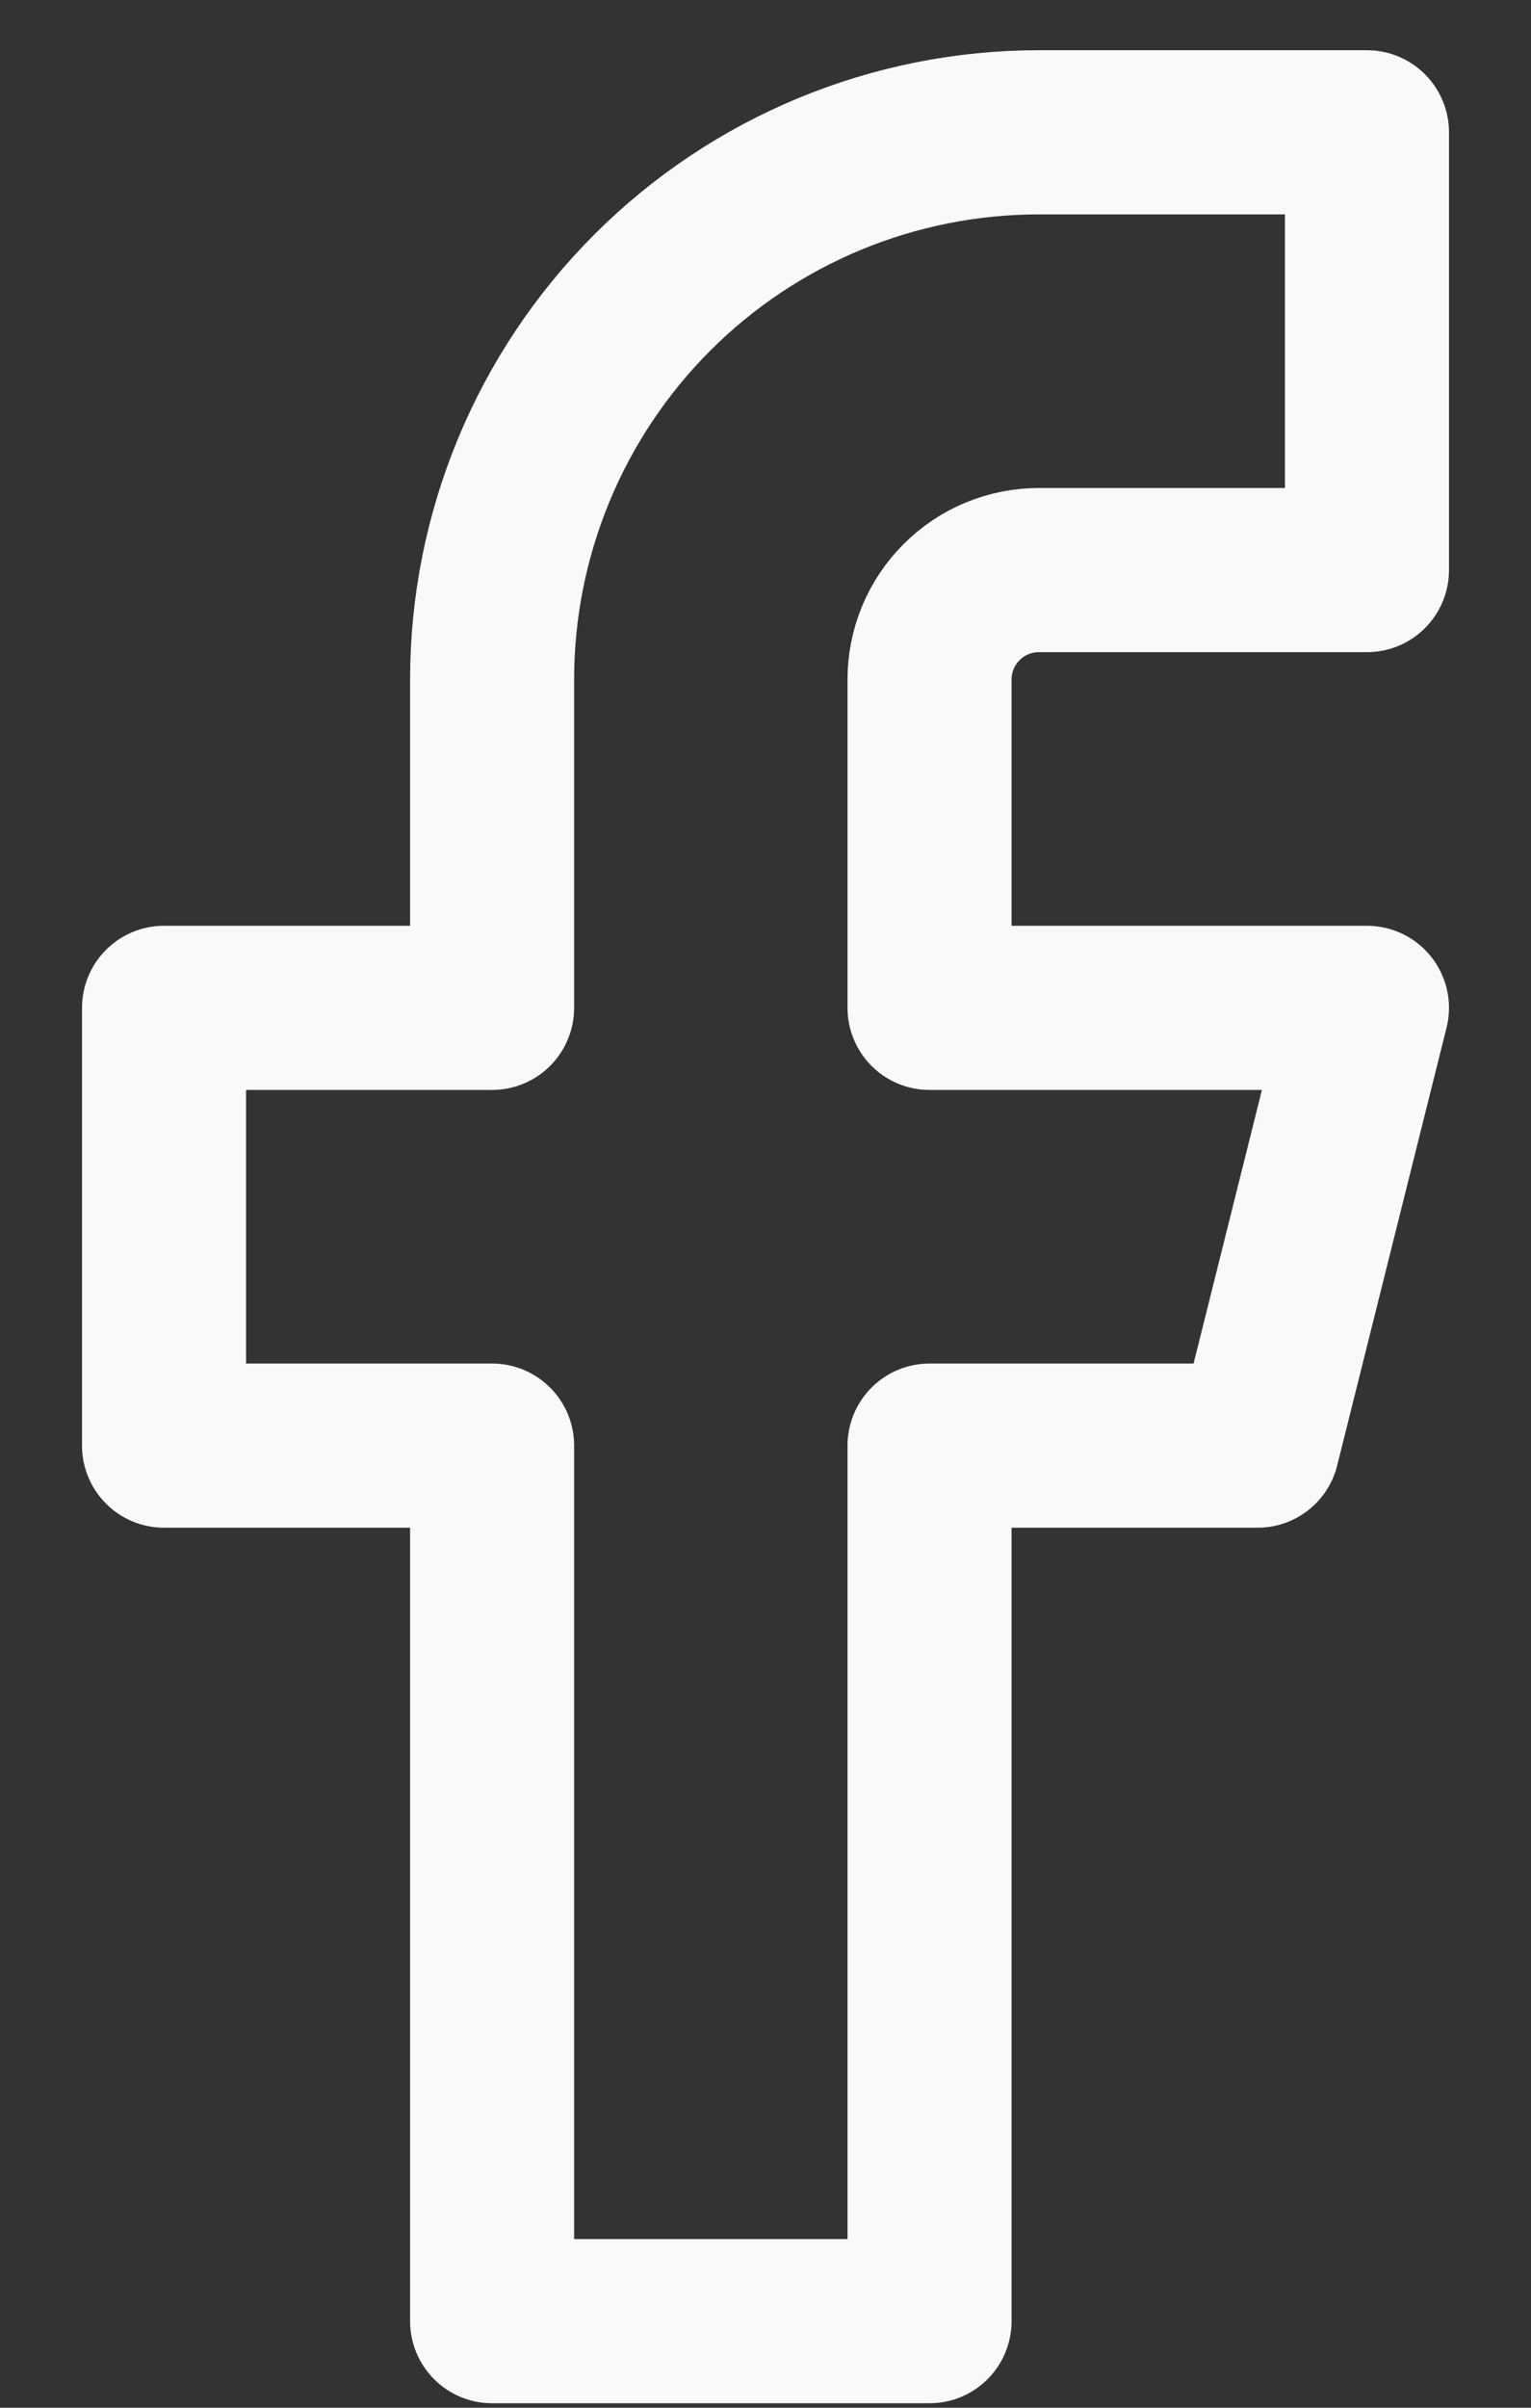
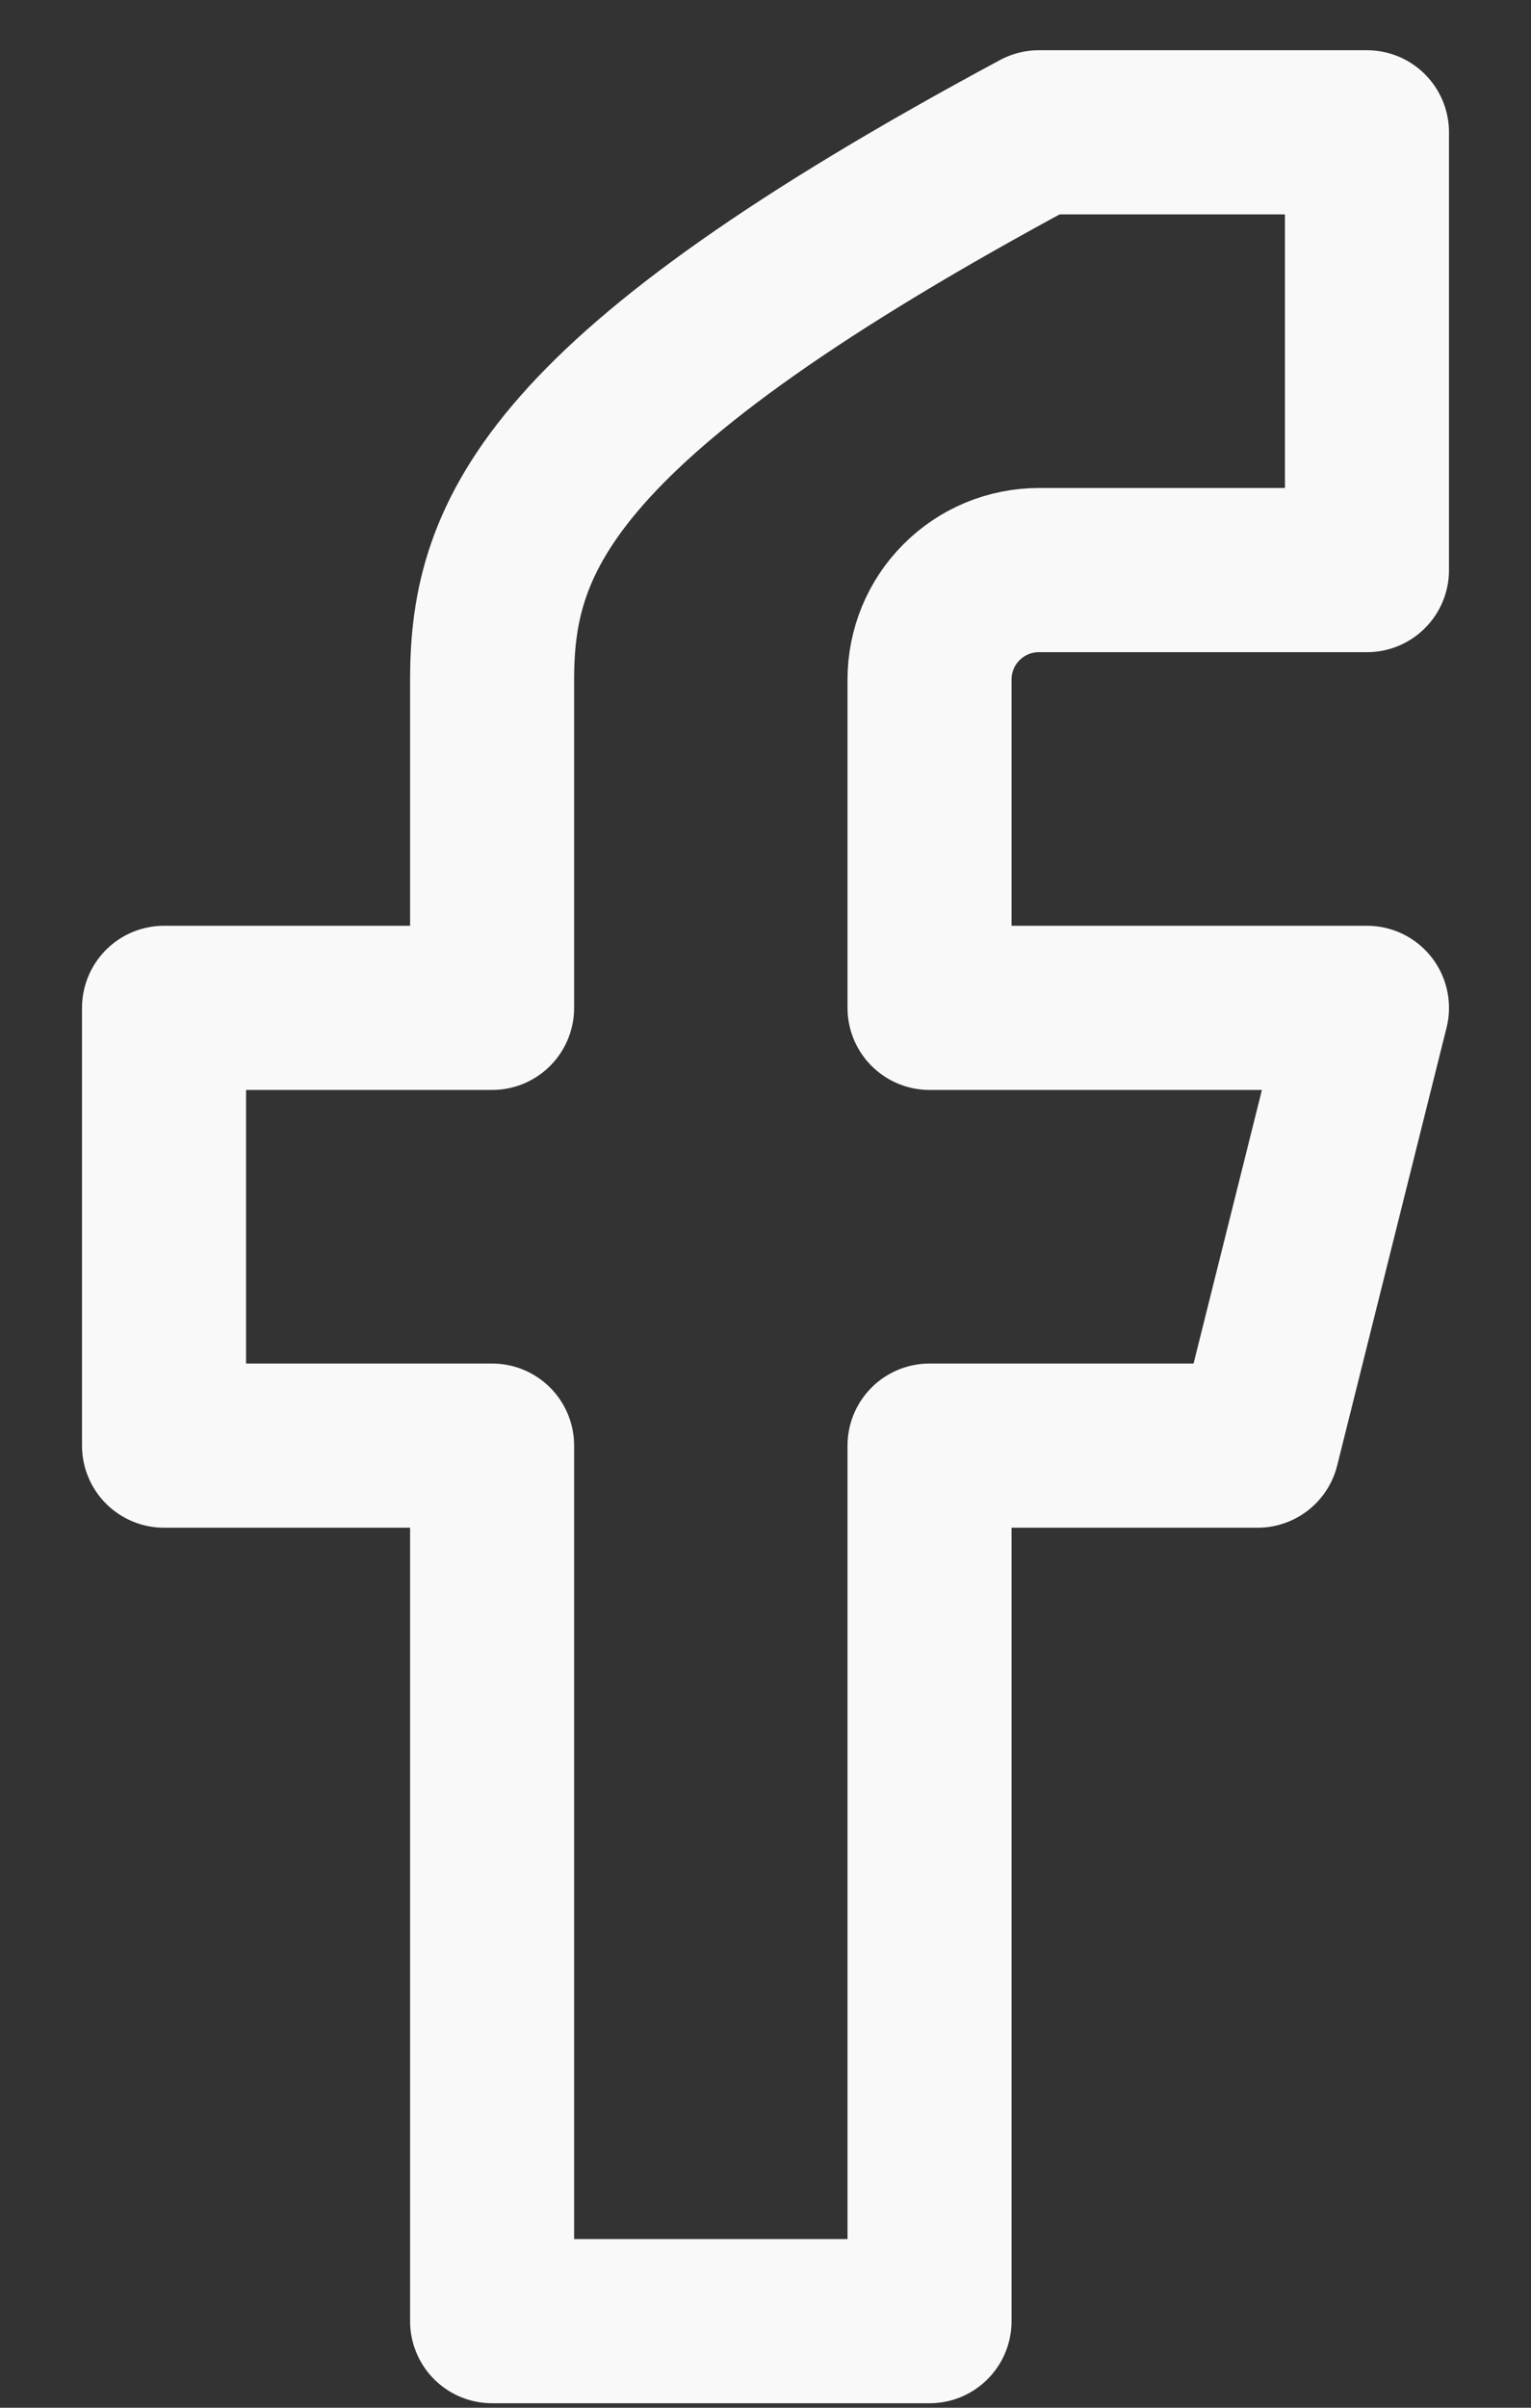
<svg xmlns="http://www.w3.org/2000/svg" width="14" height="22" viewBox="0 0 14 22" fill="none">
  <rect x="0" y="0" width="14" height="22" fill="#333333" stroke="none" />
-   <path d="M12.5 1.209H9.5C8.174 1.209 6.902 1.736 5.965 2.673C5.027 3.611 4.5 4.883 4.5 6.209V9.209H1.5V13.209H4.5V21.209H8.5V13.209H11.5L12.5 9.209H8.5V6.209C8.5 5.944 8.605 5.689 8.793 5.502C8.98 5.314 9.235 5.209 9.5 5.209H12.5V1.209Z" stroke="#F9F9F9" stroke-width="1.5" stroke-linecap="round" stroke-linejoin="round" />
+   <path d="M12.5 1.209H9.5C5.027 3.611 4.5 4.883 4.5 6.209V9.209H1.5V13.209H4.5V21.209H8.5V13.209H11.5L12.5 9.209H8.5V6.209C8.5 5.944 8.605 5.689 8.793 5.502C8.98 5.314 9.235 5.209 9.5 5.209H12.5V1.209Z" stroke="#F9F9F9" stroke-width="1.5" stroke-linecap="round" stroke-linejoin="round" />
</svg>